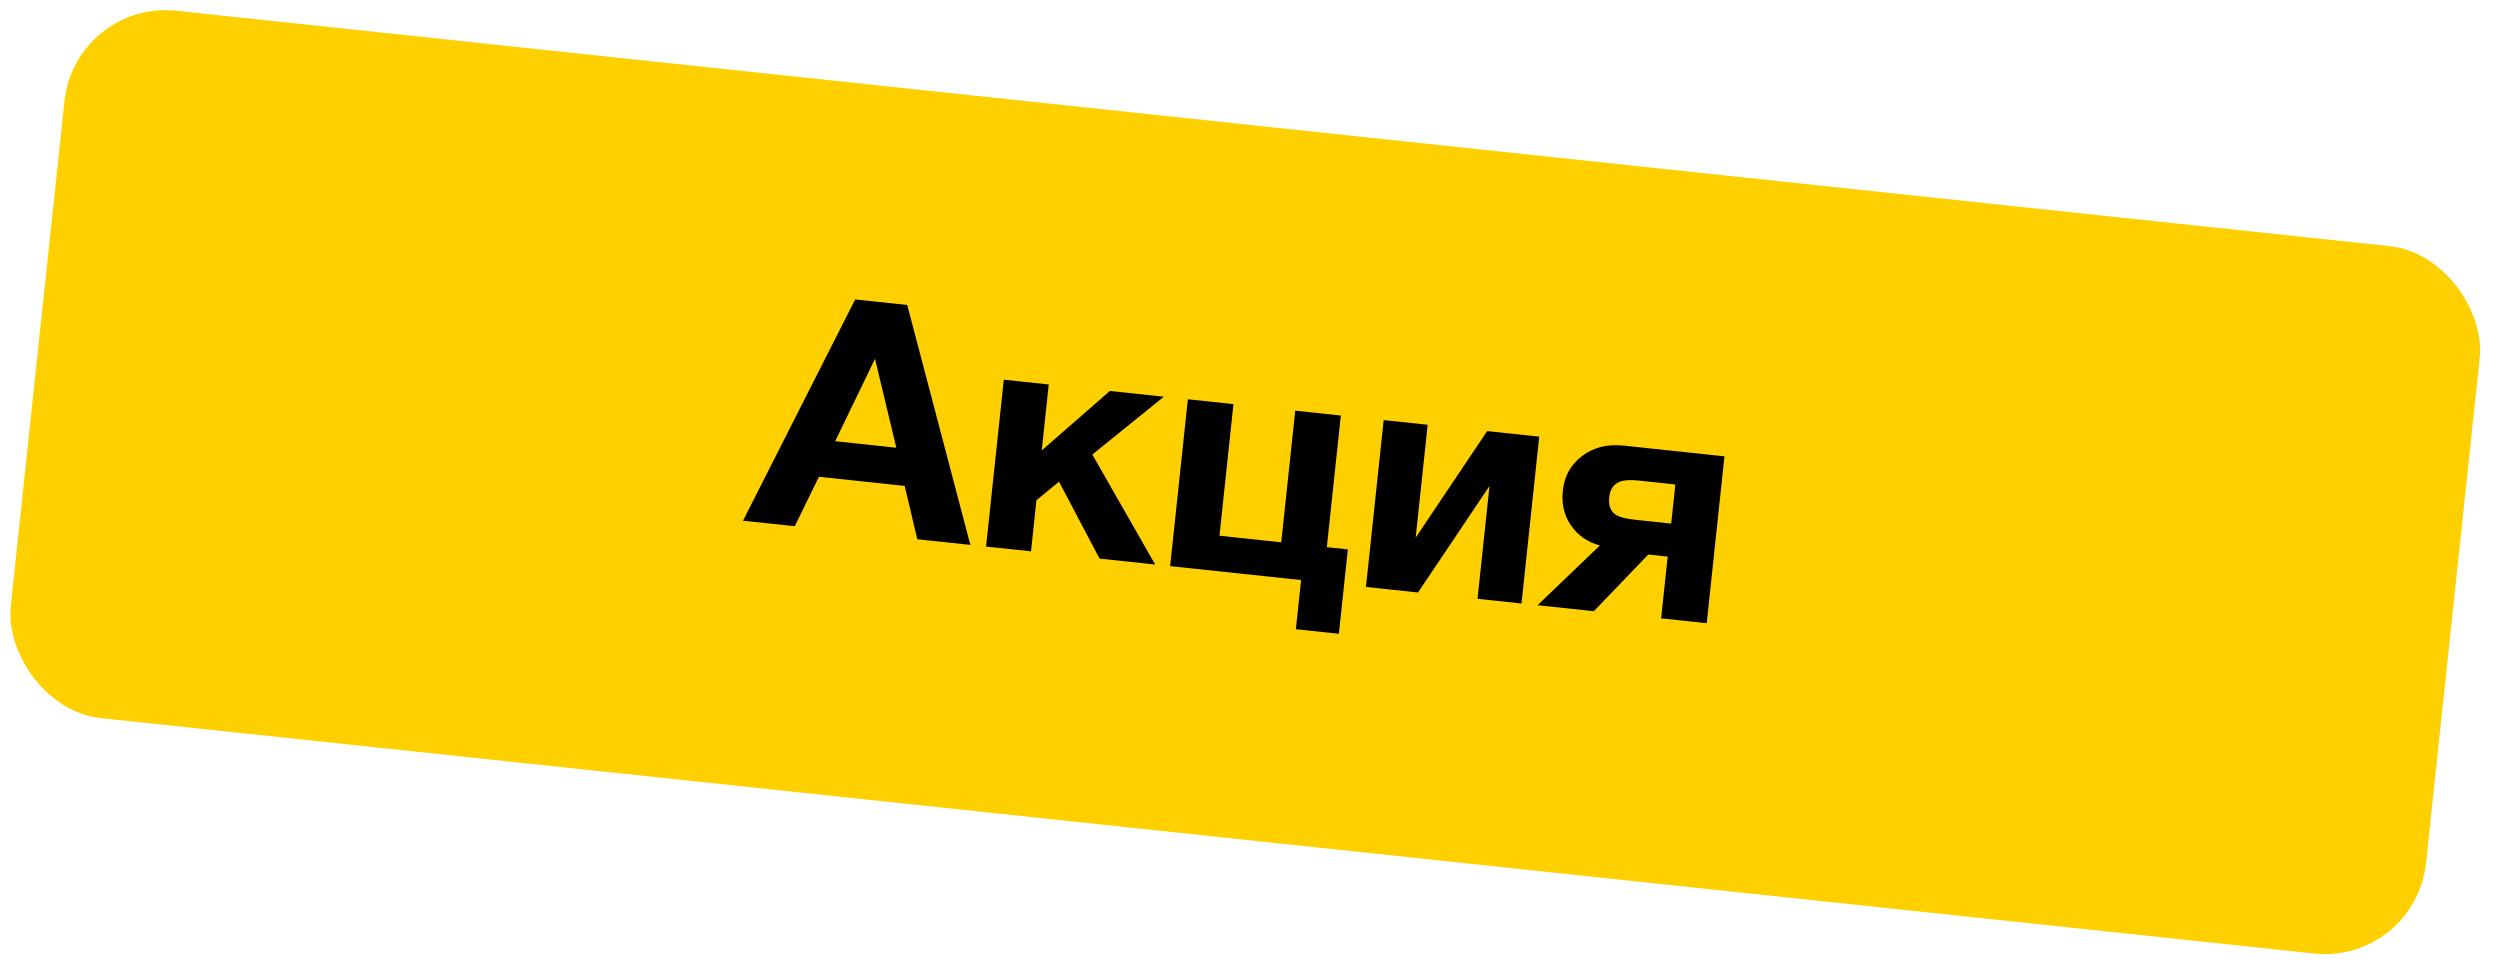
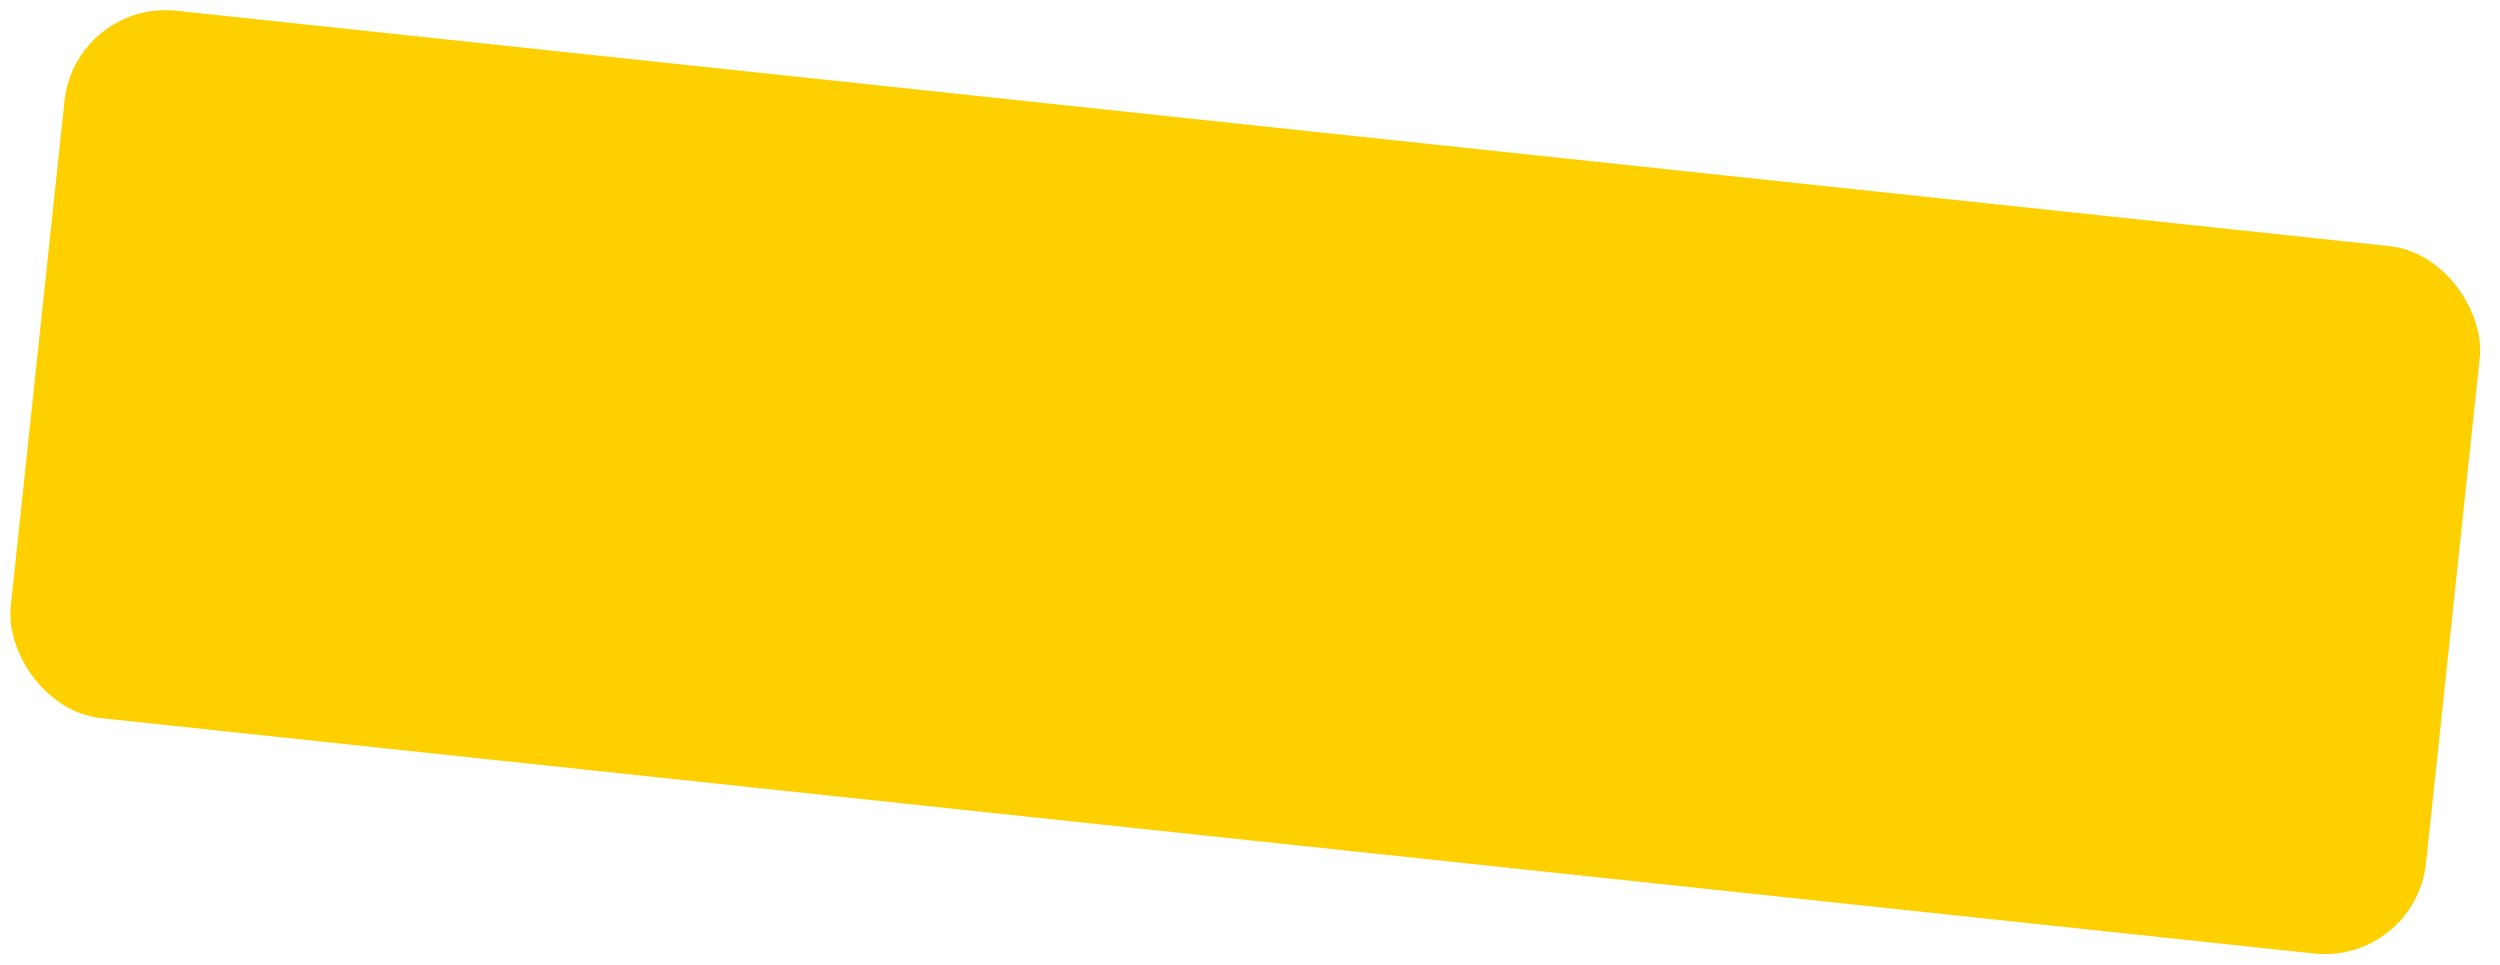
<svg xmlns="http://www.w3.org/2000/svg" width="246" height="95" viewBox="0 0 246 95" fill="none">
  <rect x="7.403" width="239" height="70" rx="10" transform="rotate(6.071 7.403 0)" fill="#FFD000" />
-   <path d="M89.272 30.011L95.482 53.616L90.263 53.061L89.02 47.812L80.587 46.915L78.204 51.778L73.112 51.237L84.149 29.466L89.272 30.011ZM88.196 44.056L86.102 35.305L82.182 43.416L88.196 44.056ZM113.67 55.55L108.197 54.968L104.207 47.4L101.985 49.223L101.451 54.251L97.028 53.781L98.774 37.361L103.197 37.832L102.507 44.323L109.211 38.471L114.525 39.036L107.484 44.724L113.67 55.55ZM131.745 62.364L127.513 61.914L128.028 57.078L115.14 55.707L116.887 39.288L121.373 39.765L119.996 52.716L126.074 53.362L127.451 40.411L131.938 40.888L130.56 53.839L132.629 54.059L131.745 62.364ZM149.715 59.384L145.387 58.924L146.568 47.819L139.532 58.301L134.409 57.756L136.155 41.337L140.483 41.797L139.302 52.903L146.338 42.42L151.461 42.965L149.715 59.384ZM167.941 61.323L163.454 60.846L164.1 54.768L162.191 54.565L156.835 60.142L151.298 59.553L157.427 53.672C156.238 53.352 155.277 52.703 154.608 51.731C153.908 50.755 153.644 49.601 153.786 48.264C153.939 46.833 154.573 45.709 155.693 44.863C156.812 44.017 158.168 43.678 159.759 43.847L169.687 44.903L167.941 61.323ZM164.446 51.522L164.855 47.672L161.259 47.289C160.241 47.181 159.524 47.266 159.108 47.543C158.661 47.818 158.419 48.275 158.351 48.911C158.277 49.611 158.417 50.109 158.765 50.467C159.113 50.826 159.832 51.031 160.85 51.14L164.446 51.522Z" fill="black" />
</svg>